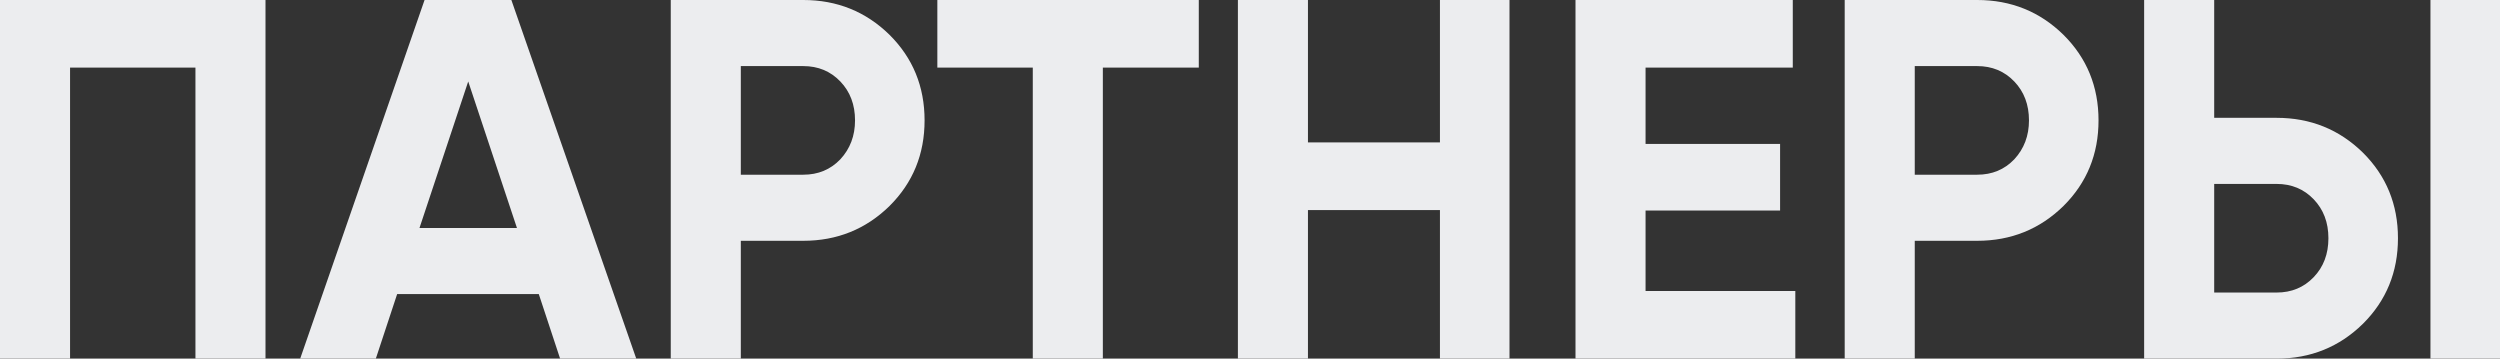
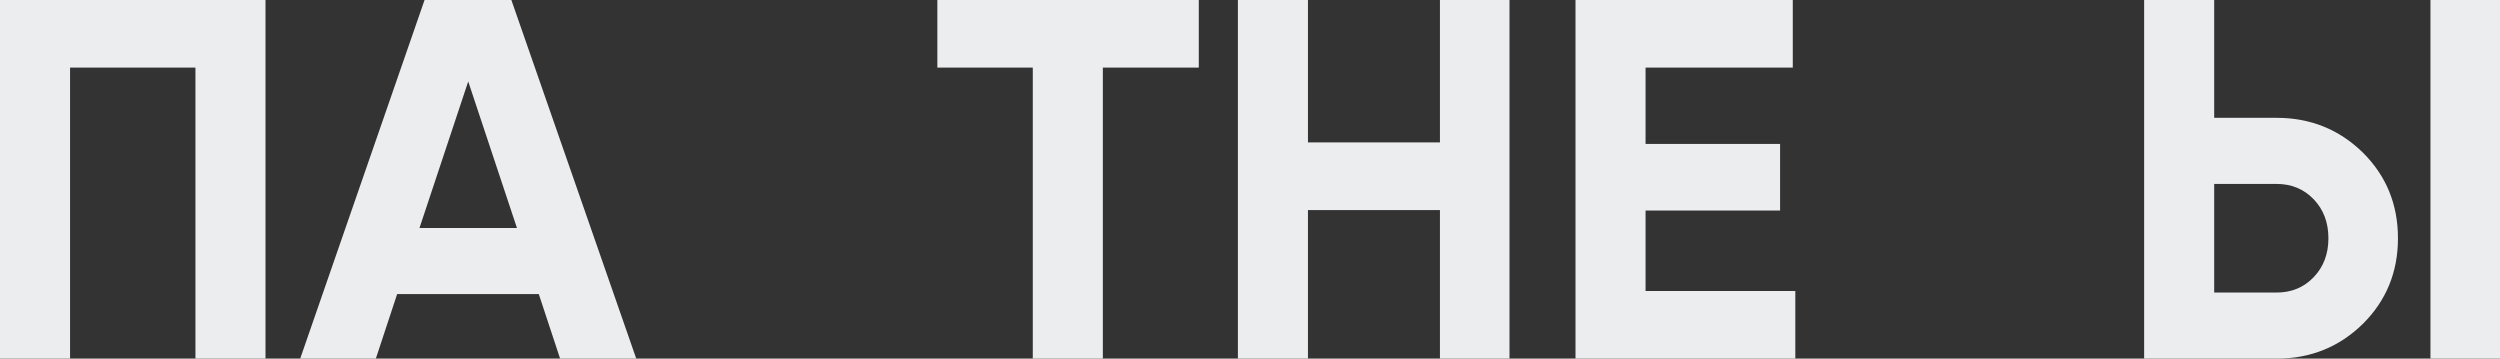
<svg xmlns="http://www.w3.org/2000/svg" width="481" height="69" viewBox="0 0 481 69" fill="none">
  <rect x="0" y="0" width="481" height="69" fill="#333333" stroke="none" />
  <path d="M0 0H51.083V69H37.604V13.011H13.479V69H0V0Z" fill="#ECEDEF" />
  <path d="M122.415 69H107.764L103.662 56.58H76.411L72.309 69H57.756L81.685 0H98.387L122.415 69ZM90.085 15.673L80.709 43.864H99.462L90.085 15.673Z" fill="#ECEDEF" />
-   <path d="M129.053 0H154.546C161.057 0 166.592 2.234 171.15 6.703C175.643 11.171 177.889 16.659 177.889 23.164C177.889 29.67 175.643 35.157 171.15 39.626C166.592 44.094 161.057 46.329 154.546 46.329H142.532V69H129.053V0ZM142.532 33.613H154.546C157.411 33.613 159.787 32.627 161.676 30.656C163.564 28.619 164.508 26.121 164.508 23.164C164.508 20.141 163.564 17.644 161.676 15.673C159.787 13.701 157.411 12.716 154.546 12.716H142.532V33.613Z" fill="#ECEDEF" />
  <path d="M180.346 0H230.647V13.011H212.187V69H198.708V13.011H180.346V0Z" fill="#ECEDEF" />
  <path d="M277.045 27.403V0H290.426V69H277.045V40.414H251.65V69H238.172V0H251.65V27.403H277.045Z" fill="#ECEDEF" />
  <path d="M316.606 40.513V55.989H345.419V69H303.127V0H344.931V13.011H316.606V27.699H342.489V40.513H316.606Z" fill="#ECEDEF" />
-   <path d="M354.92 0H380.413C386.924 0 392.459 2.234 397.017 6.703C401.51 11.171 403.757 16.659 403.757 23.164C403.757 29.67 401.51 35.157 397.017 39.626C392.459 44.094 386.924 46.329 380.413 46.329H368.399V69H354.92V0ZM368.399 33.613H380.413C383.278 33.613 385.655 32.627 387.543 30.656C389.431 28.619 390.375 26.121 390.375 23.164C390.375 20.141 389.431 17.644 387.543 15.673C385.655 13.701 383.278 12.716 380.413 12.716H368.399V33.613Z" fill="#ECEDEF" />
  <path d="M438.024 69H412.532V0H426.011V22.671H438.024C444.536 22.671 450.07 24.906 454.629 29.374C459.121 33.843 461.368 39.33 461.368 45.836C461.368 52.341 459.121 57.829 454.629 62.297C450.07 66.766 444.536 69 438.024 69ZM481 69H467.619V0H481V69ZM426.011 35.387V56.284H438.024C440.889 56.284 443.266 55.299 445.154 53.327C447.043 51.356 447.987 48.859 447.987 45.836C447.987 42.813 447.043 40.316 445.154 38.344C443.266 36.373 440.889 35.387 438.024 35.387H426.011Z" fill="#ECEDEF" />
</svg>